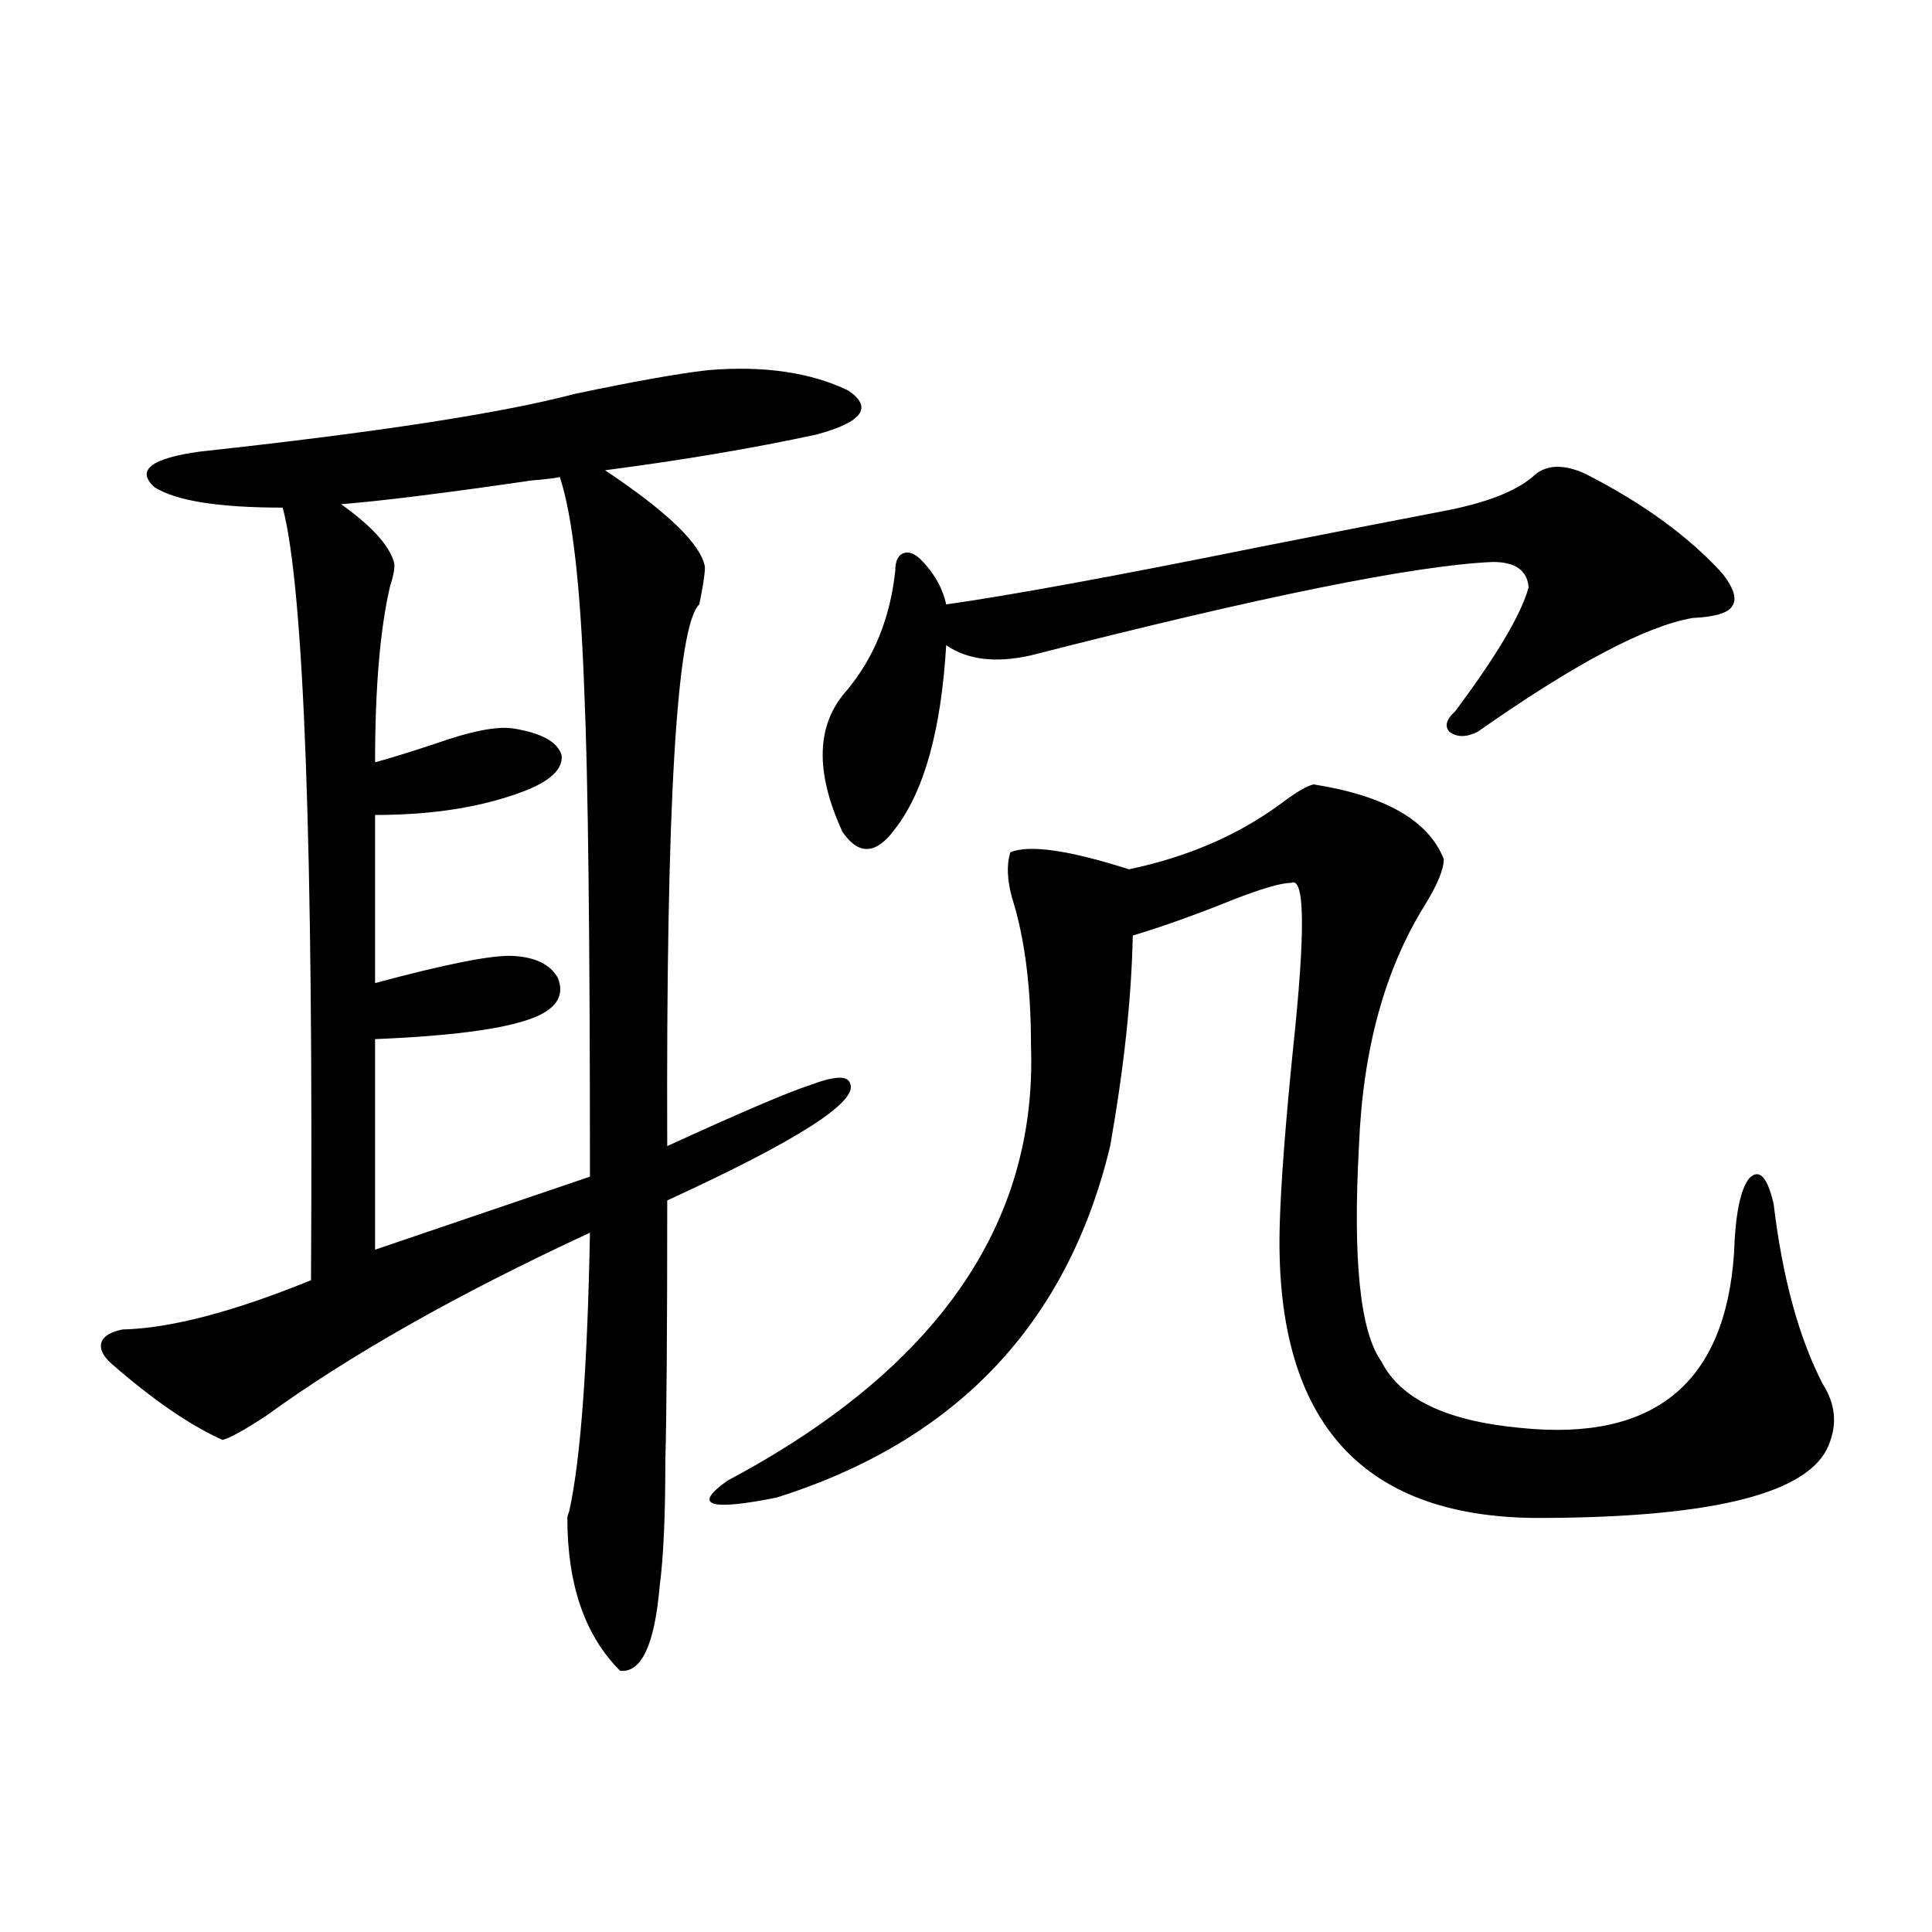
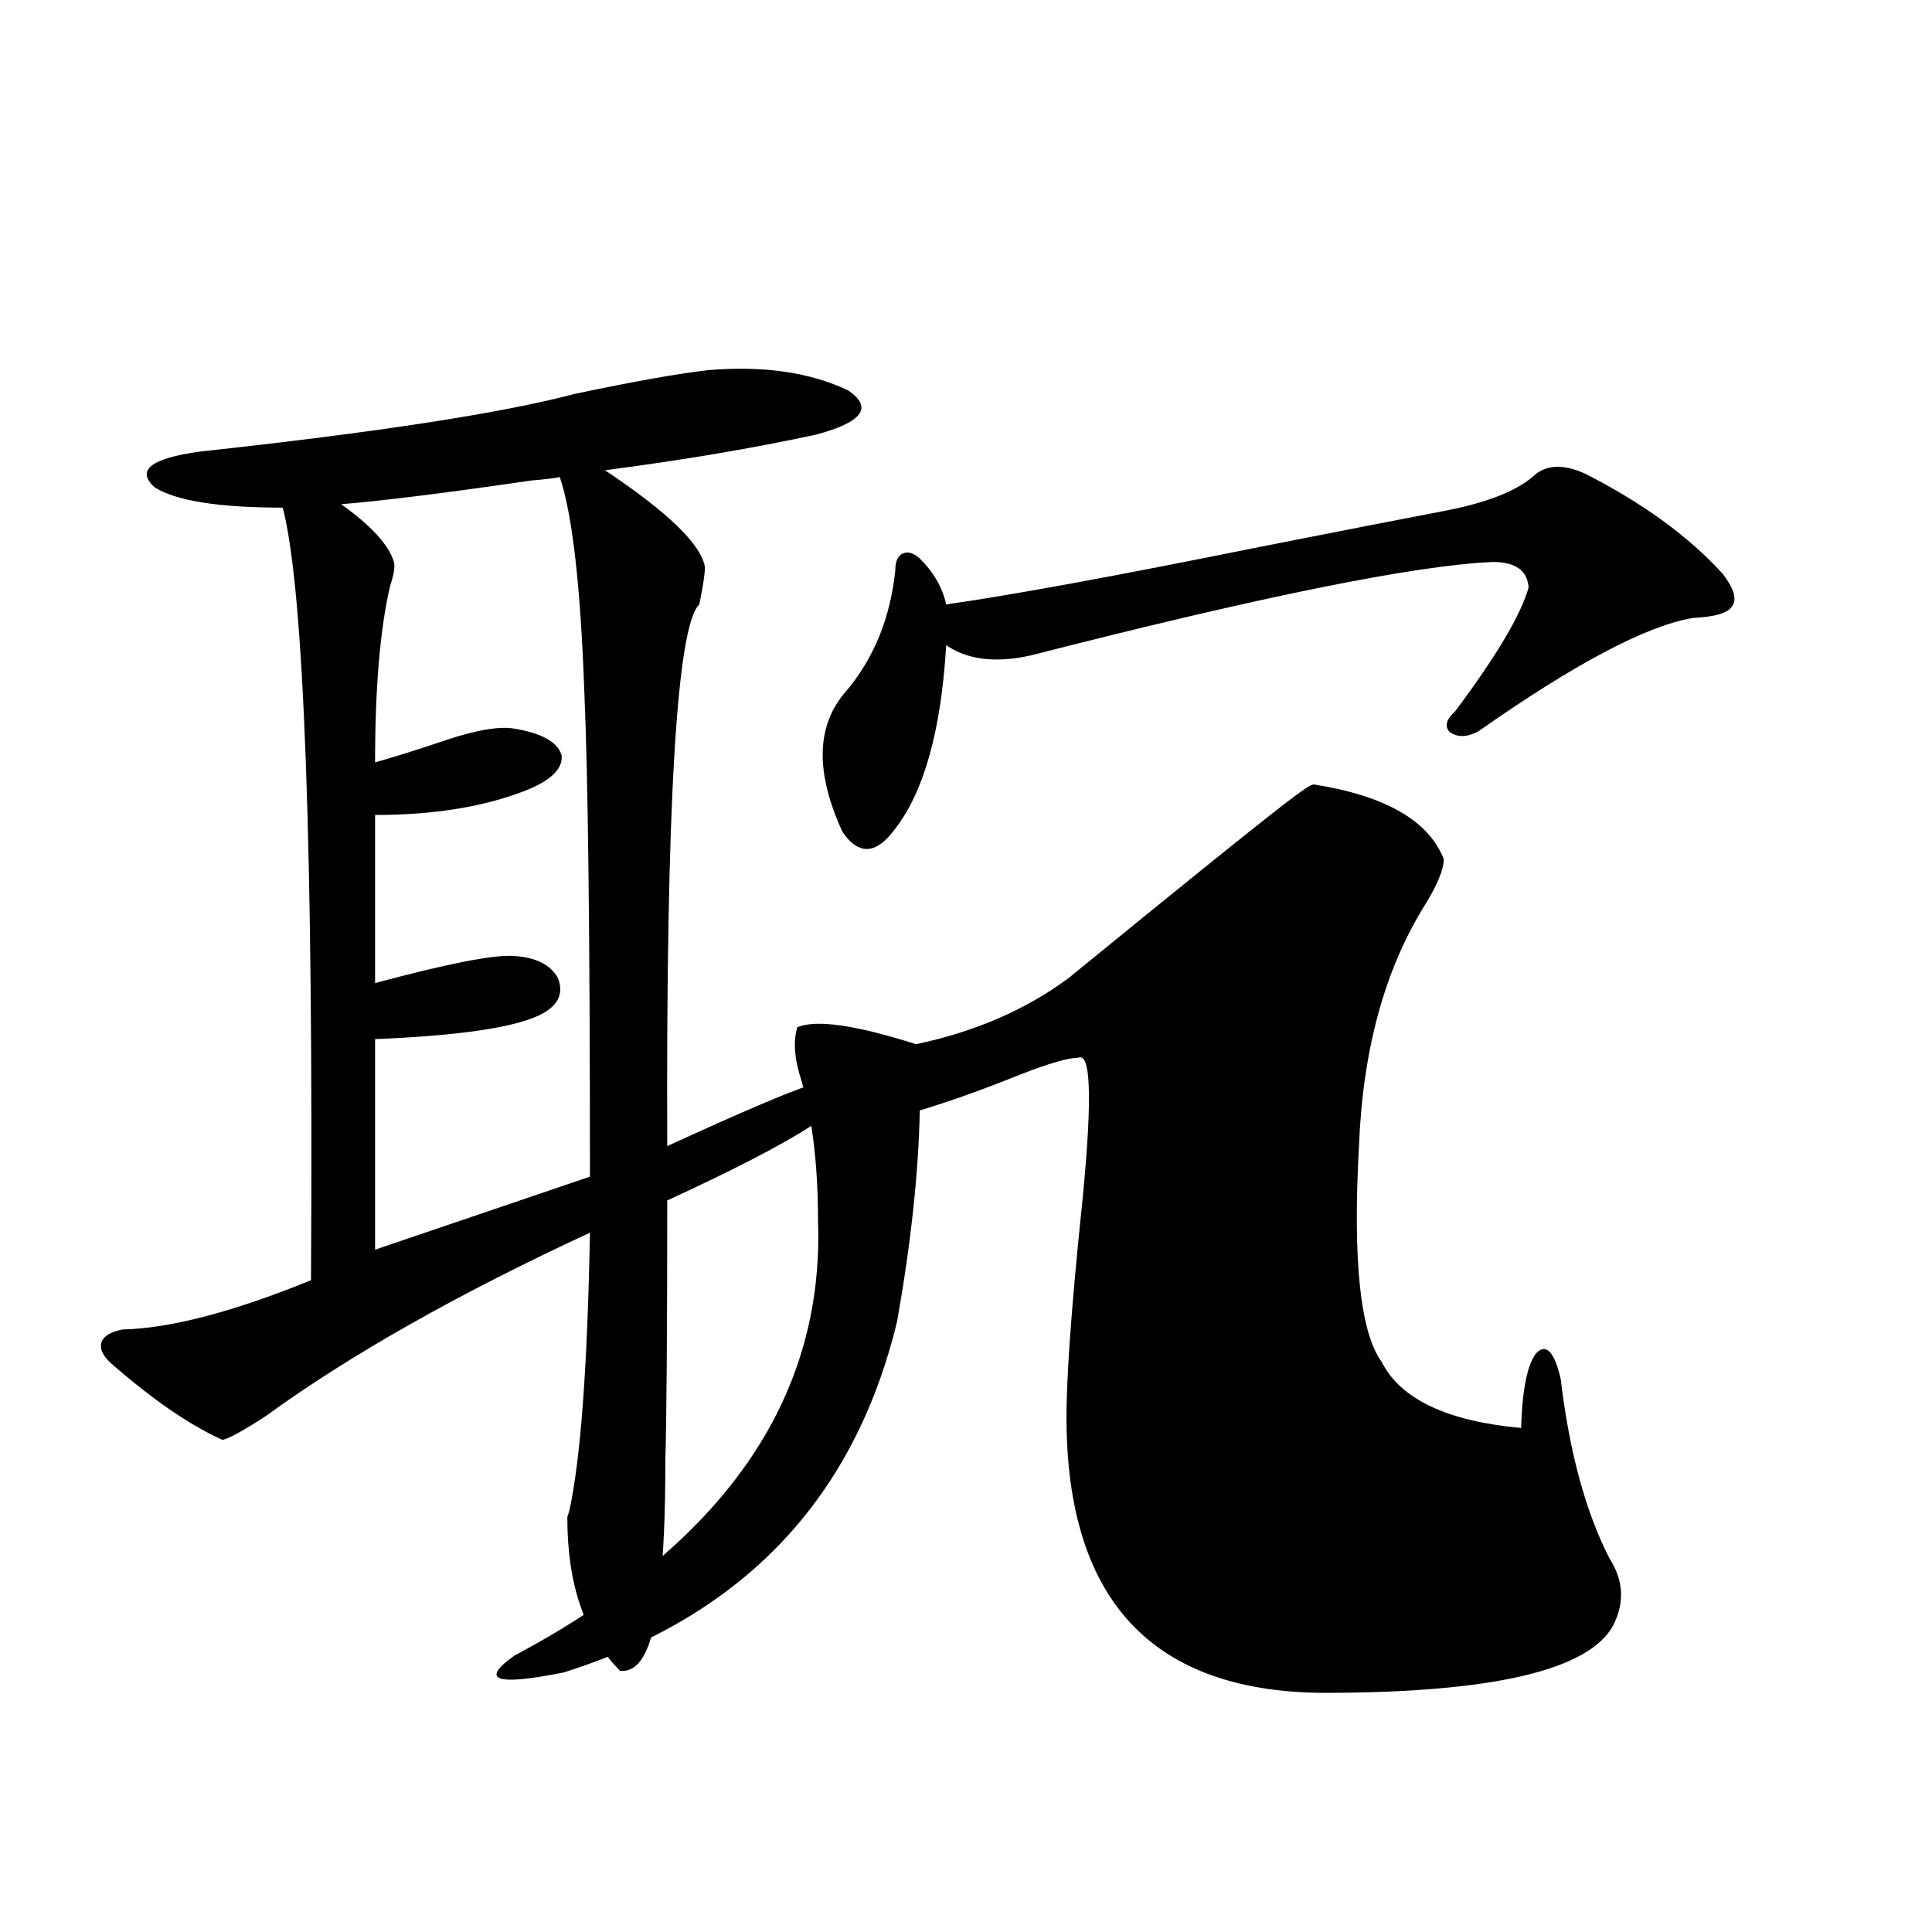
<svg xmlns="http://www.w3.org/2000/svg" version="1.1" id="图层_1" x="0px" y="0px" width="1000px" height="1000px" viewBox="0 0 1000 1000" enable-background="new 0 0 1000 1000" xml:space="preserve">
-   <path d="M366.821,191.555c28.612-2.334,52.682,1.182,72.193,10.547c13.003,8.789,7.469,16.411-16.585,22.852  c-32.53,7.031-68.947,13.184-109.266,18.457c32.514,21.685,49.755,38.384,51.706,50.098c0,3.516-0.976,9.971-2.927,19.336  c-11.707,11.138-17.24,104.59-16.585,280.371c38.368-17.578,63.078-28.125,74.145-31.641c12.347-4.683,19.176-4.971,20.487-0.879  c4.542,9.38-26.996,29.595-94.632,60.645c0,67.388-0.335,112.212-0.976,134.473c0,28.716-0.976,50.4-2.927,65.039  c-2.607,30.46-9.436,45.113-20.487,43.945c-18.216-18.168-27.316-44.521-27.316-79.102c0-0.576,0.32-1.758,0.976-3.516  c5.854-26.367,9.42-74.404,10.731-144.141c-68.291,31.641-124.235,63.281-167.801,94.922c-11.707,7.622-19.192,11.729-22.438,12.305  c-16.92-7.607-36.097-20.791-57.56-39.551c-4.558-4.092-6.189-7.91-4.878-11.426c1.296-2.925,4.878-4.971,10.731-6.152  c24.71-0.576,57.224-9.077,97.559-25.488c1.296-224.409-3.582-357.715-14.634-399.902c-33.17,0-55.288-3.516-66.34-10.547  c-9.756-8.789-1.951-14.941,23.414-18.457c91.705-9.956,156.414-19.912,194.142-29.883  C328.117,197.419,351.211,193.313,366.821,191.555z M289.75,246.926c-2.607,0.591-7.485,1.182-14.634,1.758  c-44.237,6.455-77.071,10.547-98.534,12.305c15.609,11.138,24.71,21.094,27.316,29.883c0.64,2.349,0,6.455-1.951,12.305  c-5.213,22.275-7.805,52.734-7.805,91.406c8.445-2.334,18.856-5.562,31.219-9.668c18.201-6.44,31.539-9.077,39.999-7.91  c14.954,2.349,23.414,7.031,25.365,14.063c0.64,7.031-5.854,13.184-19.512,18.457c-21.463,8.213-47.164,12.305-77.071,12.305v87.012  c37.072-9.956,60.806-14.639,71.218-14.063c11.707,0.591,19.512,4.395,23.414,11.426c3.247,8.213,0,14.653-9.756,19.336  c-13.658,6.455-41.95,10.547-84.876,12.305v108.984l111.217-37.793c0-123.623-0.976-207.422-2.927-251.367  C300.481,303.176,296.243,266.262,289.75,246.926z M679.984,406.008c37.072,5.864,59.511,18.76,67.315,38.672  c0,5.273-3.262,13.184-9.756,23.73c-20.823,33.398-32.194,75.01-34.146,124.805c-3.262,59.189,0.64,96.392,11.707,111.621  c9.756,19.336,33.81,30.762,72.193,34.277c68.931,7.031,105.683-23.14,110.241-90.527c0.64-19.912,3.247-32.808,7.805-38.672  c5.198-5.273,9.42-0.879,12.683,13.184c4.542,38.096,13.002,69.146,25.365,93.164c7.149,11.138,7.805,22.563,1.951,34.277  c-12.363,23.442-62.438,35.156-150.24,35.156c-91.705-0.576-135.942-51.553-132.68-152.93c0.64-21.094,2.927-50.977,6.829-89.648  c6.494-60.933,6.174-89.648-0.976-86.133c-5.213,0-15.289,2.939-30.243,8.789c-18.871,7.622-36.097,13.774-51.706,18.457  c-0.656,32.231-4.558,68.555-11.707,108.984c-22.118,91.997-79.678,152.642-172.679,181.934  c-35.121,7.031-43.581,4.106-25.365-8.789c107.955-57.417,160.316-132.412,157.069-225c0-30.459-3.262-55.947-9.756-76.465  c-2.607-9.365-2.927-17.275-0.976-23.73c9.756-4.092,30.243-1.167,61.462,8.789c30.563-6.44,56.904-17.866,79.022-34.277  C671.204,409.826,676.722,406.599,679.984,406.008z M820.468,245.168c29.908,15.244,53.657,32.52,71.218,51.855  c5.854,7.622,7.469,13.184,4.878,16.699c-1.951,3.516-8.78,5.576-20.487,6.152c-24.07,4.106-61.142,23.73-111.217,58.887  c-5.854,2.939-10.731,2.939-14.634,0c-2.607-2.925-1.631-6.44,2.927-10.547c21.463-28.701,34.146-50.098,38.048-64.16  c-0.656-8.789-6.829-13.184-18.536-13.184c-40.334,1.758-119.997,17.881-239.019,48.34c-18.216,4.106-32.85,2.349-43.901-5.273  c-2.607,43.945-11.387,75.586-26.341,94.922c-9.756,13.486-18.872,14.063-27.316,1.758c-14.314-31.05-13.658-55.371,1.951-72.949  c14.298-16.987,22.759-37.793,25.365-62.402c0-4.683,1.296-7.607,3.902-8.789c2.591-1.167,5.518-0.288,8.78,2.637  c7.149,7.031,11.707,14.941,13.658,23.73c33.17-4.683,87.468-14.639,162.923-29.883c41.615-8.198,73.169-14.351,94.632-18.457  c21.463-4.092,36.737-9.956,45.853-17.578C799.646,240.485,808.761,239.895,820.468,245.168z" />
+   <path d="M366.821,191.555c28.612-2.334,52.682,1.182,72.193,10.547c13.003,8.789,7.469,16.411-16.585,22.852  c-32.53,7.031-68.947,13.184-109.266,18.457c32.514,21.685,49.755,38.384,51.706,50.098c0,3.516-0.976,9.971-2.927,19.336  c-11.707,11.138-17.24,104.59-16.585,280.371c38.368-17.578,63.078-28.125,74.145-31.641c12.347-4.683,19.176-4.971,20.487-0.879  c4.542,9.38-26.996,29.595-94.632,60.645c0,67.388-0.335,112.212-0.976,134.473c0,28.716-0.976,50.4-2.927,65.039  c-2.607,30.46-9.436,45.113-20.487,43.945c-18.216-18.168-27.316-44.521-27.316-79.102c0-0.576,0.32-1.758,0.976-3.516  c5.854-26.367,9.42-74.404,10.731-144.141c-68.291,31.641-124.235,63.281-167.801,94.922c-11.707,7.622-19.192,11.729-22.438,12.305  c-16.92-7.607-36.097-20.791-57.56-39.551c-4.558-4.092-6.189-7.91-4.878-11.426c1.296-2.925,4.878-4.971,10.731-6.152  c24.71-0.576,57.224-9.077,97.559-25.488c1.296-224.409-3.582-357.715-14.634-399.902c-33.17,0-55.288-3.516-66.34-10.547  c-9.756-8.789-1.951-14.941,23.414-18.457c91.705-9.956,156.414-19.912,194.142-29.883  C328.117,197.419,351.211,193.313,366.821,191.555z M289.75,246.926c-2.607,0.591-7.485,1.182-14.634,1.758  c-44.237,6.455-77.071,10.547-98.534,12.305c15.609,11.138,24.71,21.094,27.316,29.883c0.64,2.349,0,6.455-1.951,12.305  c-5.213,22.275-7.805,52.734-7.805,91.406c8.445-2.334,18.856-5.562,31.219-9.668c18.201-6.44,31.539-9.077,39.999-7.91  c14.954,2.349,23.414,7.031,25.365,14.063c0.64,7.031-5.854,13.184-19.512,18.457c-21.463,8.213-47.164,12.305-77.071,12.305v87.012  c37.072-9.956,60.806-14.639,71.218-14.063c11.707,0.591,19.512,4.395,23.414,11.426c3.247,8.213,0,14.653-9.756,19.336  c-13.658,6.455-41.95,10.547-84.876,12.305v108.984l111.217-37.793c0-123.623-0.976-207.422-2.927-251.367  C300.481,303.176,296.243,266.262,289.75,246.926z M679.984,406.008c37.072,5.864,59.511,18.76,67.315,38.672  c0,5.273-3.262,13.184-9.756,23.73c-20.823,33.398-32.194,75.01-34.146,124.805c-3.262,59.189,0.64,96.392,11.707,111.621  c9.756,19.336,33.81,30.762,72.193,34.277c0.64-19.912,3.247-32.808,7.805-38.672  c5.198-5.273,9.42-0.879,12.683,13.184c4.542,38.096,13.002,69.146,25.365,93.164c7.149,11.138,7.805,22.563,1.951,34.277  c-12.363,23.442-62.438,35.156-150.24,35.156c-91.705-0.576-135.942-51.553-132.68-152.93c0.64-21.094,2.927-50.977,6.829-89.648  c6.494-60.933,6.174-89.648-0.976-86.133c-5.213,0-15.289,2.939-30.243,8.789c-18.871,7.622-36.097,13.774-51.706,18.457  c-0.656,32.231-4.558,68.555-11.707,108.984c-22.118,91.997-79.678,152.642-172.679,181.934  c-35.121,7.031-43.581,4.106-25.365-8.789c107.955-57.417,160.316-132.412,157.069-225c0-30.459-3.262-55.947-9.756-76.465  c-2.607-9.365-2.927-17.275-0.976-23.73c9.756-4.092,30.243-1.167,61.462,8.789c30.563-6.44,56.904-17.866,79.022-34.277  C671.204,409.826,676.722,406.599,679.984,406.008z M820.468,245.168c29.908,15.244,53.657,32.52,71.218,51.855  c5.854,7.622,7.469,13.184,4.878,16.699c-1.951,3.516-8.78,5.576-20.487,6.152c-24.07,4.106-61.142,23.73-111.217,58.887  c-5.854,2.939-10.731,2.939-14.634,0c-2.607-2.925-1.631-6.44,2.927-10.547c21.463-28.701,34.146-50.098,38.048-64.16  c-0.656-8.789-6.829-13.184-18.536-13.184c-40.334,1.758-119.997,17.881-239.019,48.34c-18.216,4.106-32.85,2.349-43.901-5.273  c-2.607,43.945-11.387,75.586-26.341,94.922c-9.756,13.486-18.872,14.063-27.316,1.758c-14.314-31.05-13.658-55.371,1.951-72.949  c14.298-16.987,22.759-37.793,25.365-62.402c0-4.683,1.296-7.607,3.902-8.789c2.591-1.167,5.518-0.288,8.78,2.637  c7.149,7.031,11.707,14.941,13.658,23.73c33.17-4.683,87.468-14.639,162.923-29.883c41.615-8.198,73.169-14.351,94.632-18.457  c21.463-4.092,36.737-9.956,45.853-17.578C799.646,240.485,808.761,239.895,820.468,245.168z" />
</svg>